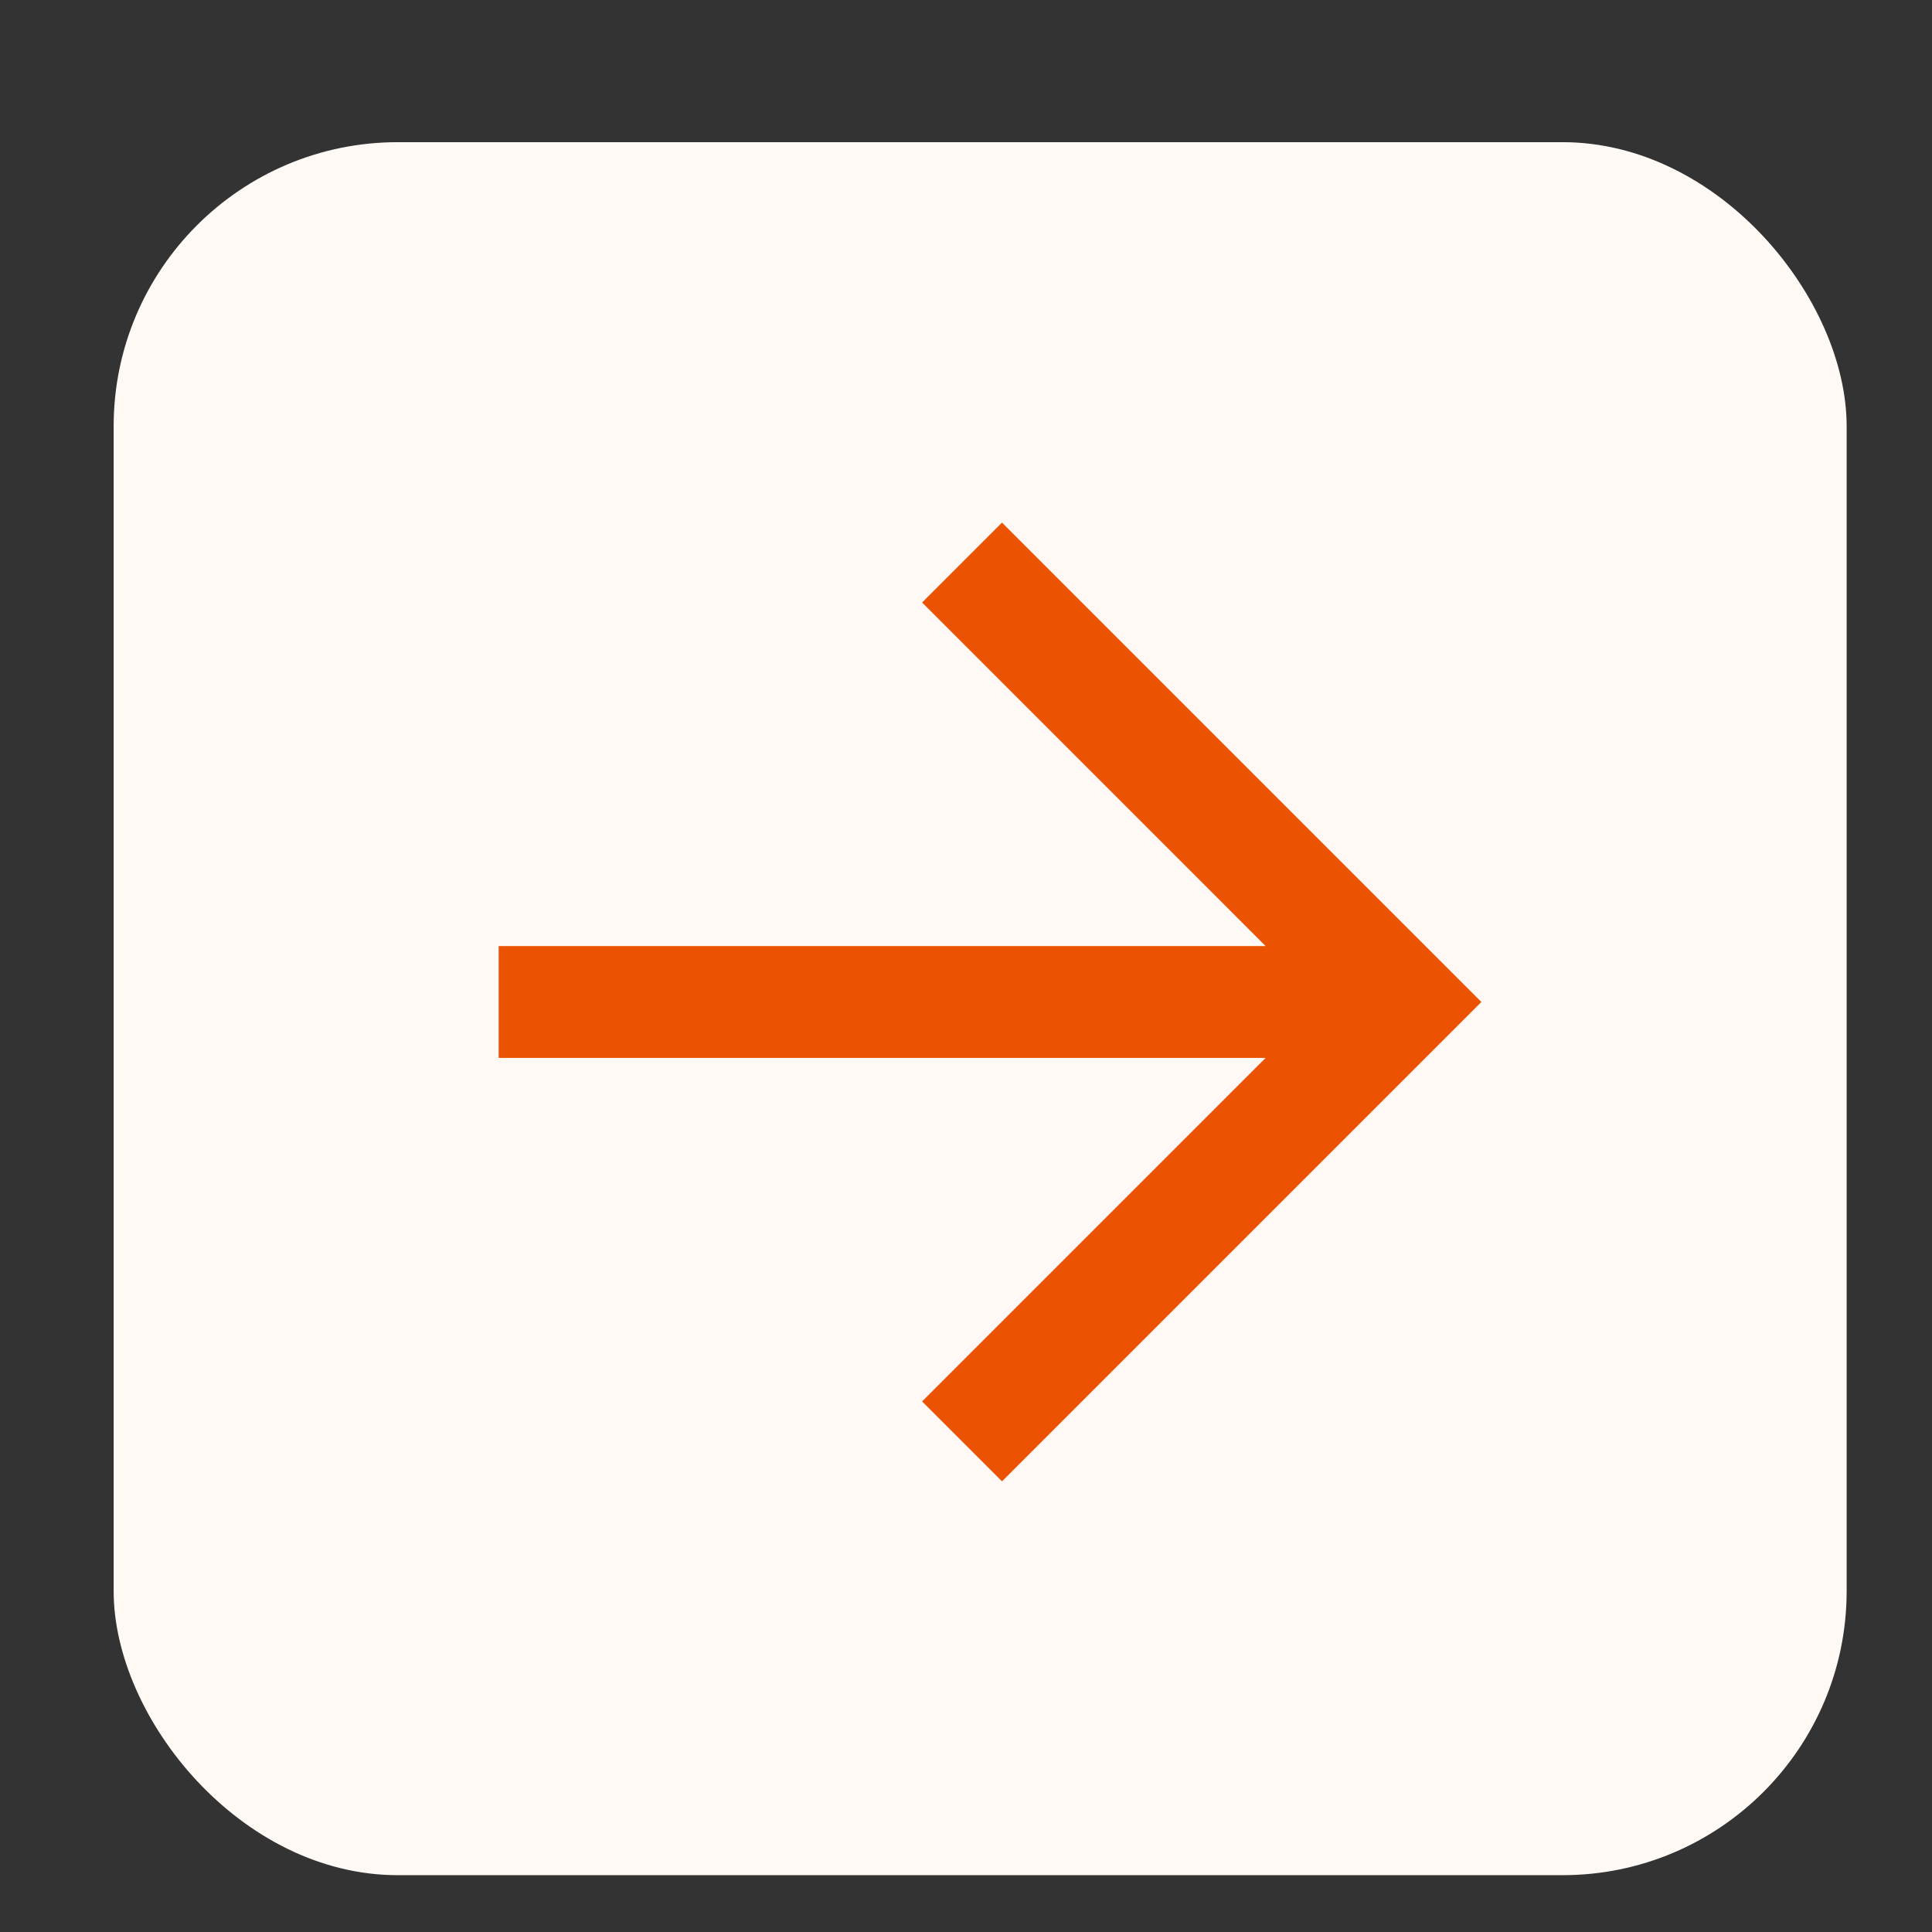
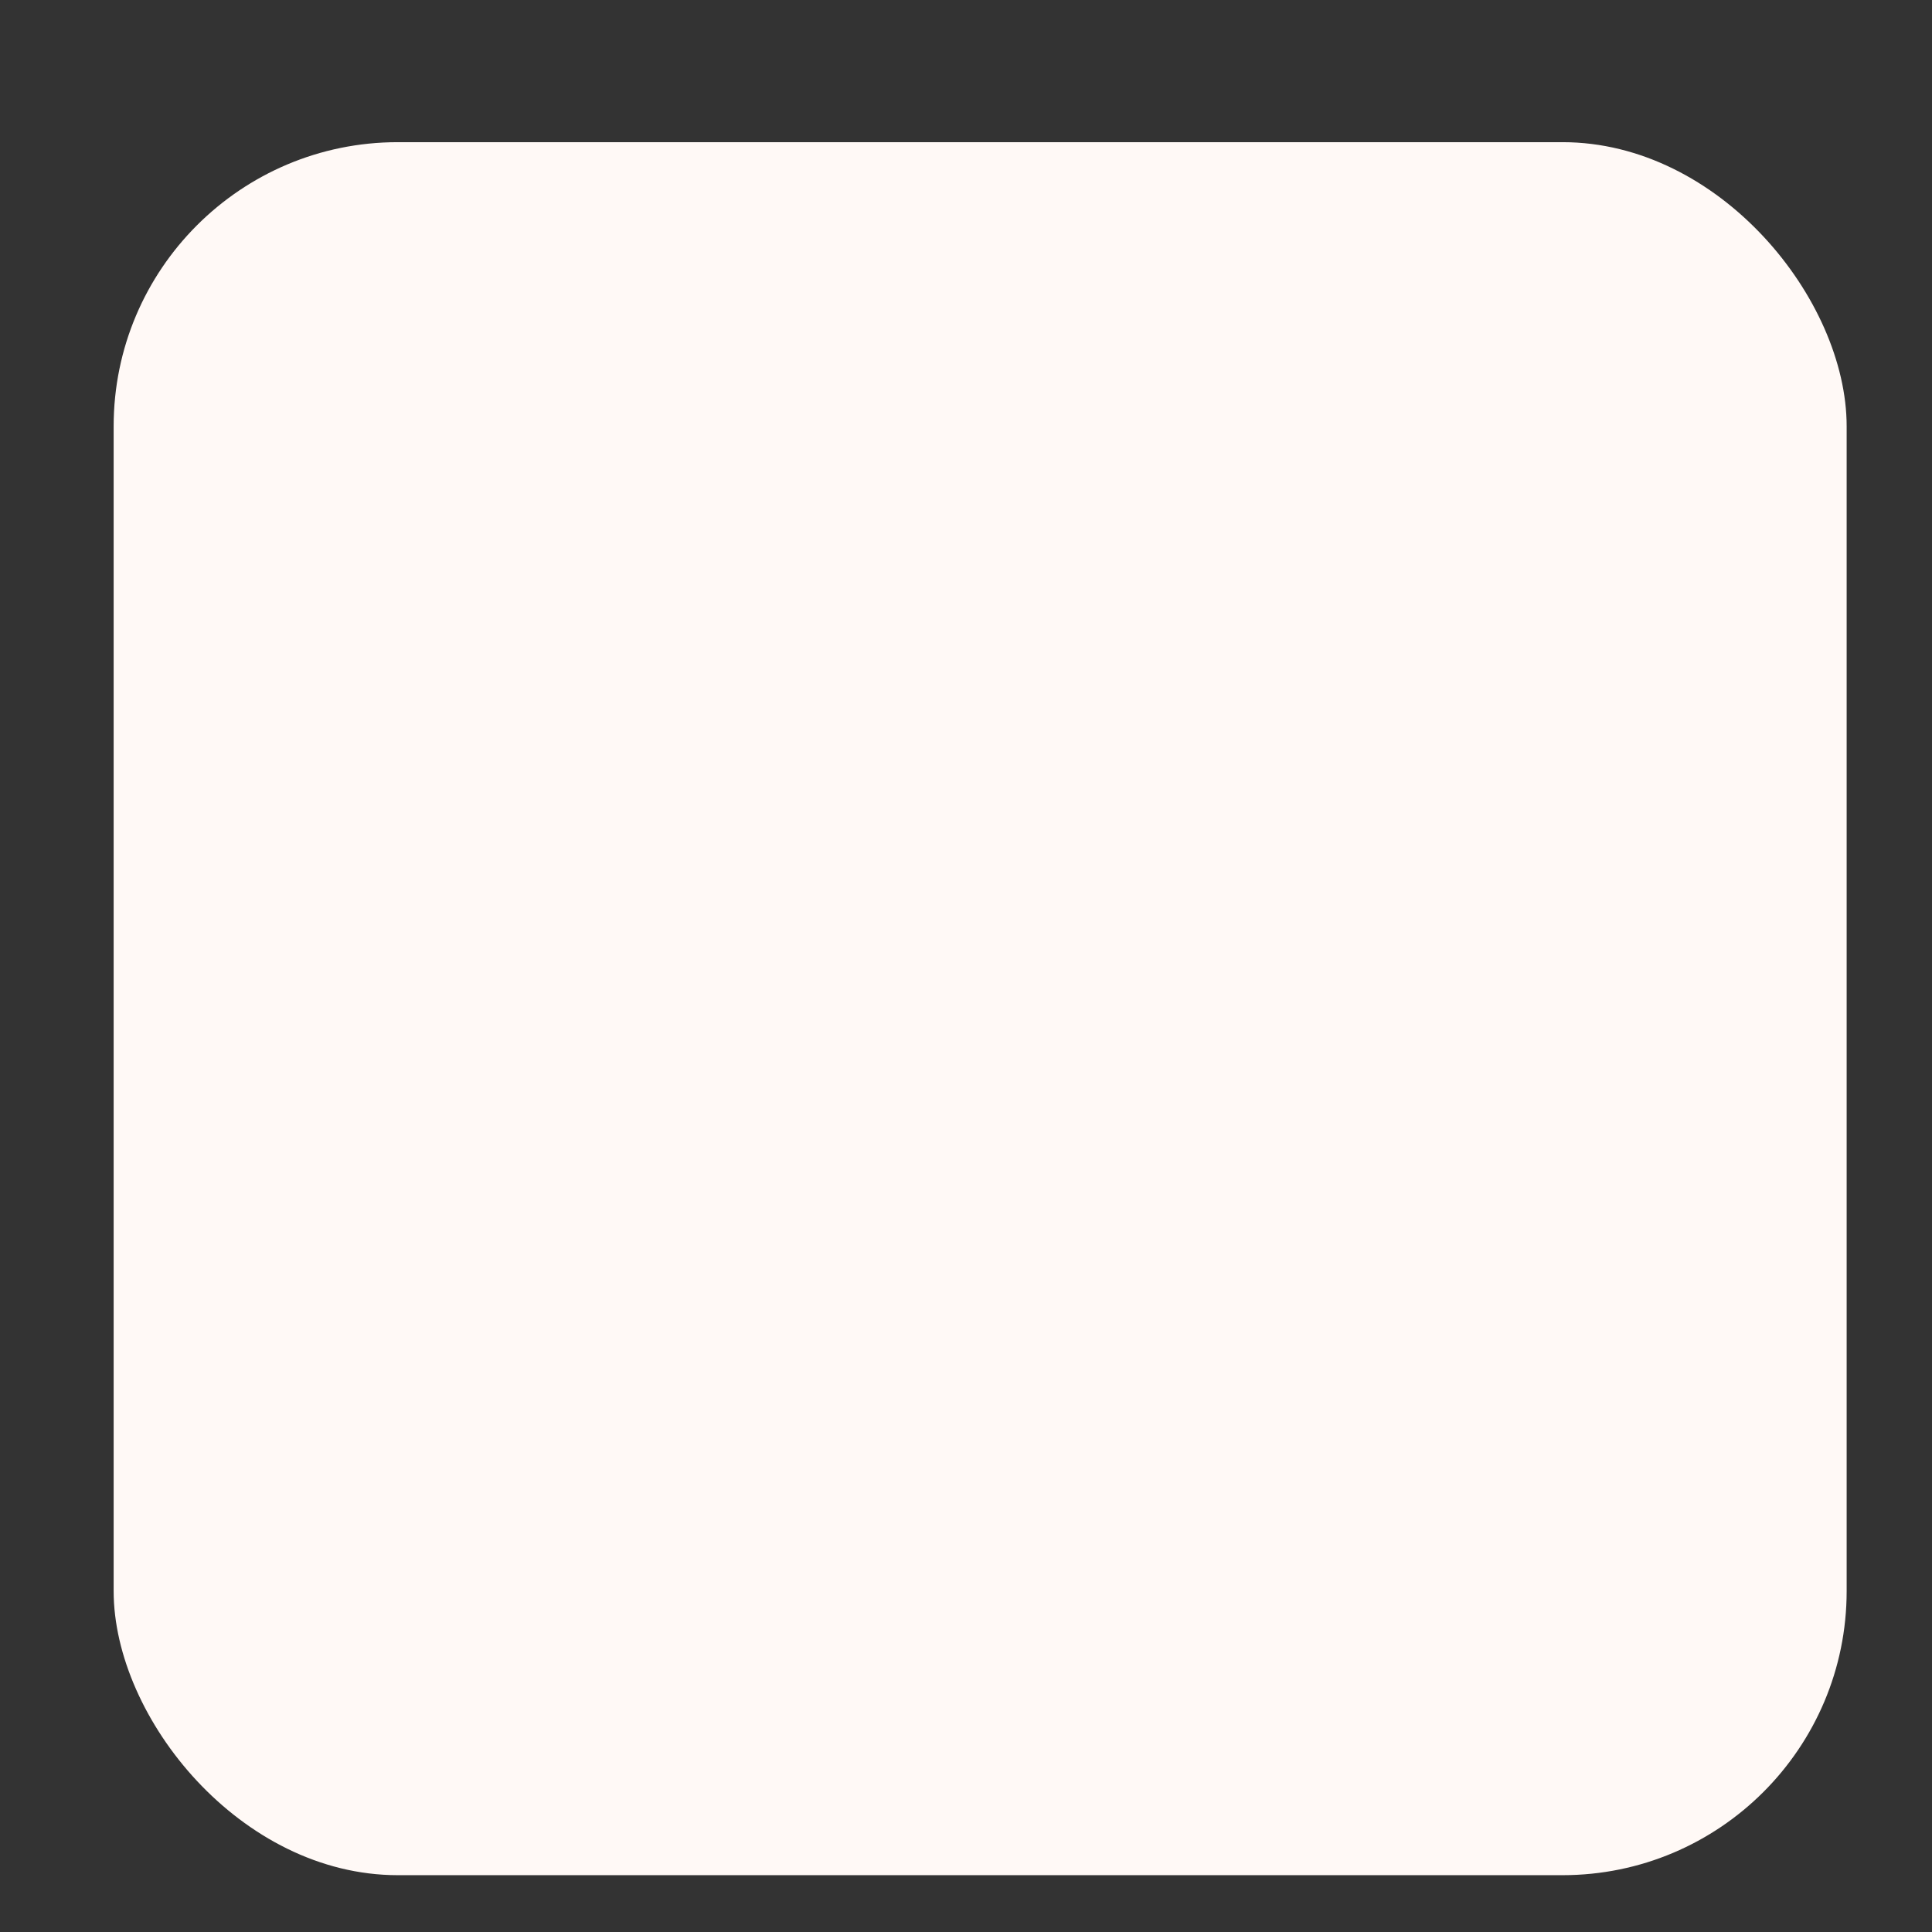
<svg xmlns="http://www.w3.org/2000/svg" width="68" height="68" viewBox="0 0 68 68" fill="none">
  <rect x="0" y="0" width="68" height="68" fill="#333333" stroke="none" />
  <rect x="4" y="5.004" width="60.996" height="60.996" rx="10" fill="#FFF9F6" />
  <mask id="mask0_374_1477" style="mask-type:alpha" maskUnits="userSpaceOnUse" x="0" y="0" width="68" height="68">
-     <rect width="47.721" height="47.721" transform="matrix(0.707 -0.707 -0.707 -0.707 33.861 67.605)" fill="#D9D9D9" />
-   </mask>
+     </mask>
  <g mask="url(#mask0_374_1477)">
-     <path d="M17.551 33.298L17.551 37.235L44.546 37.235L32.455 49.326L35.267 52.138L52.139 35.266L35.267 18.394L32.455 21.206L44.546 33.298L17.551 33.298Z" fill="#EB5201" />
-   </g>
+     </g>
</svg>